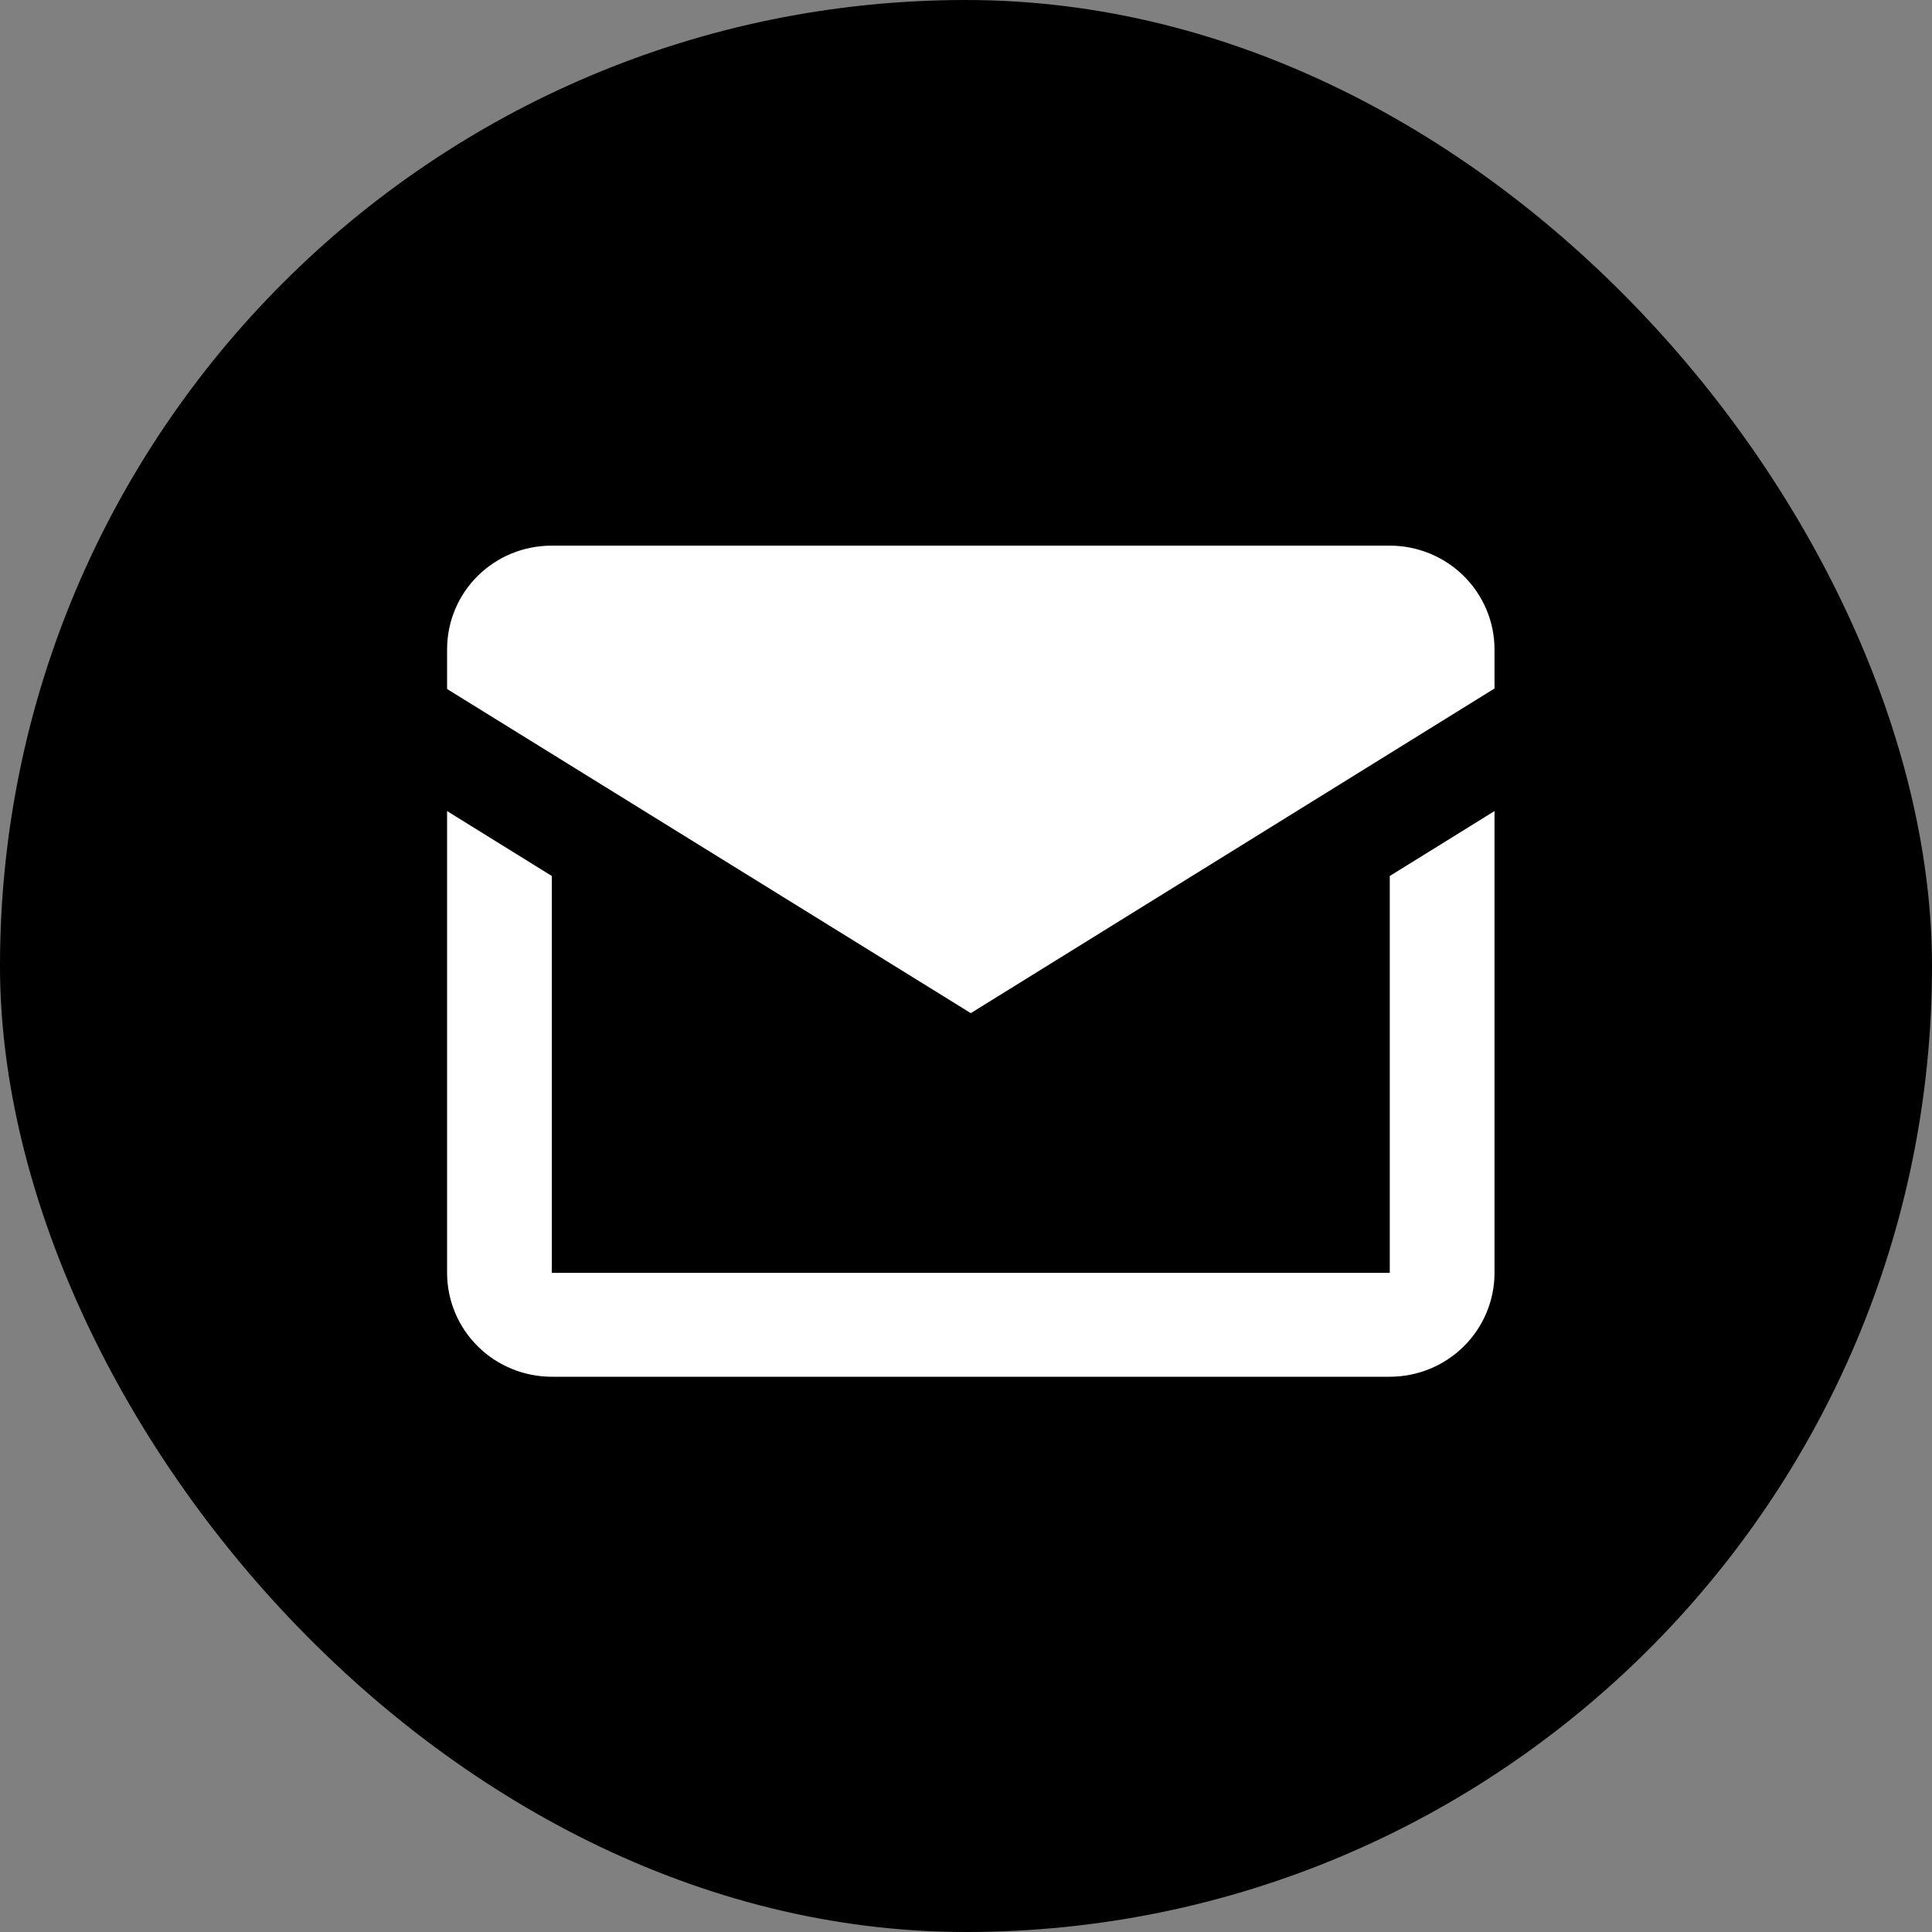
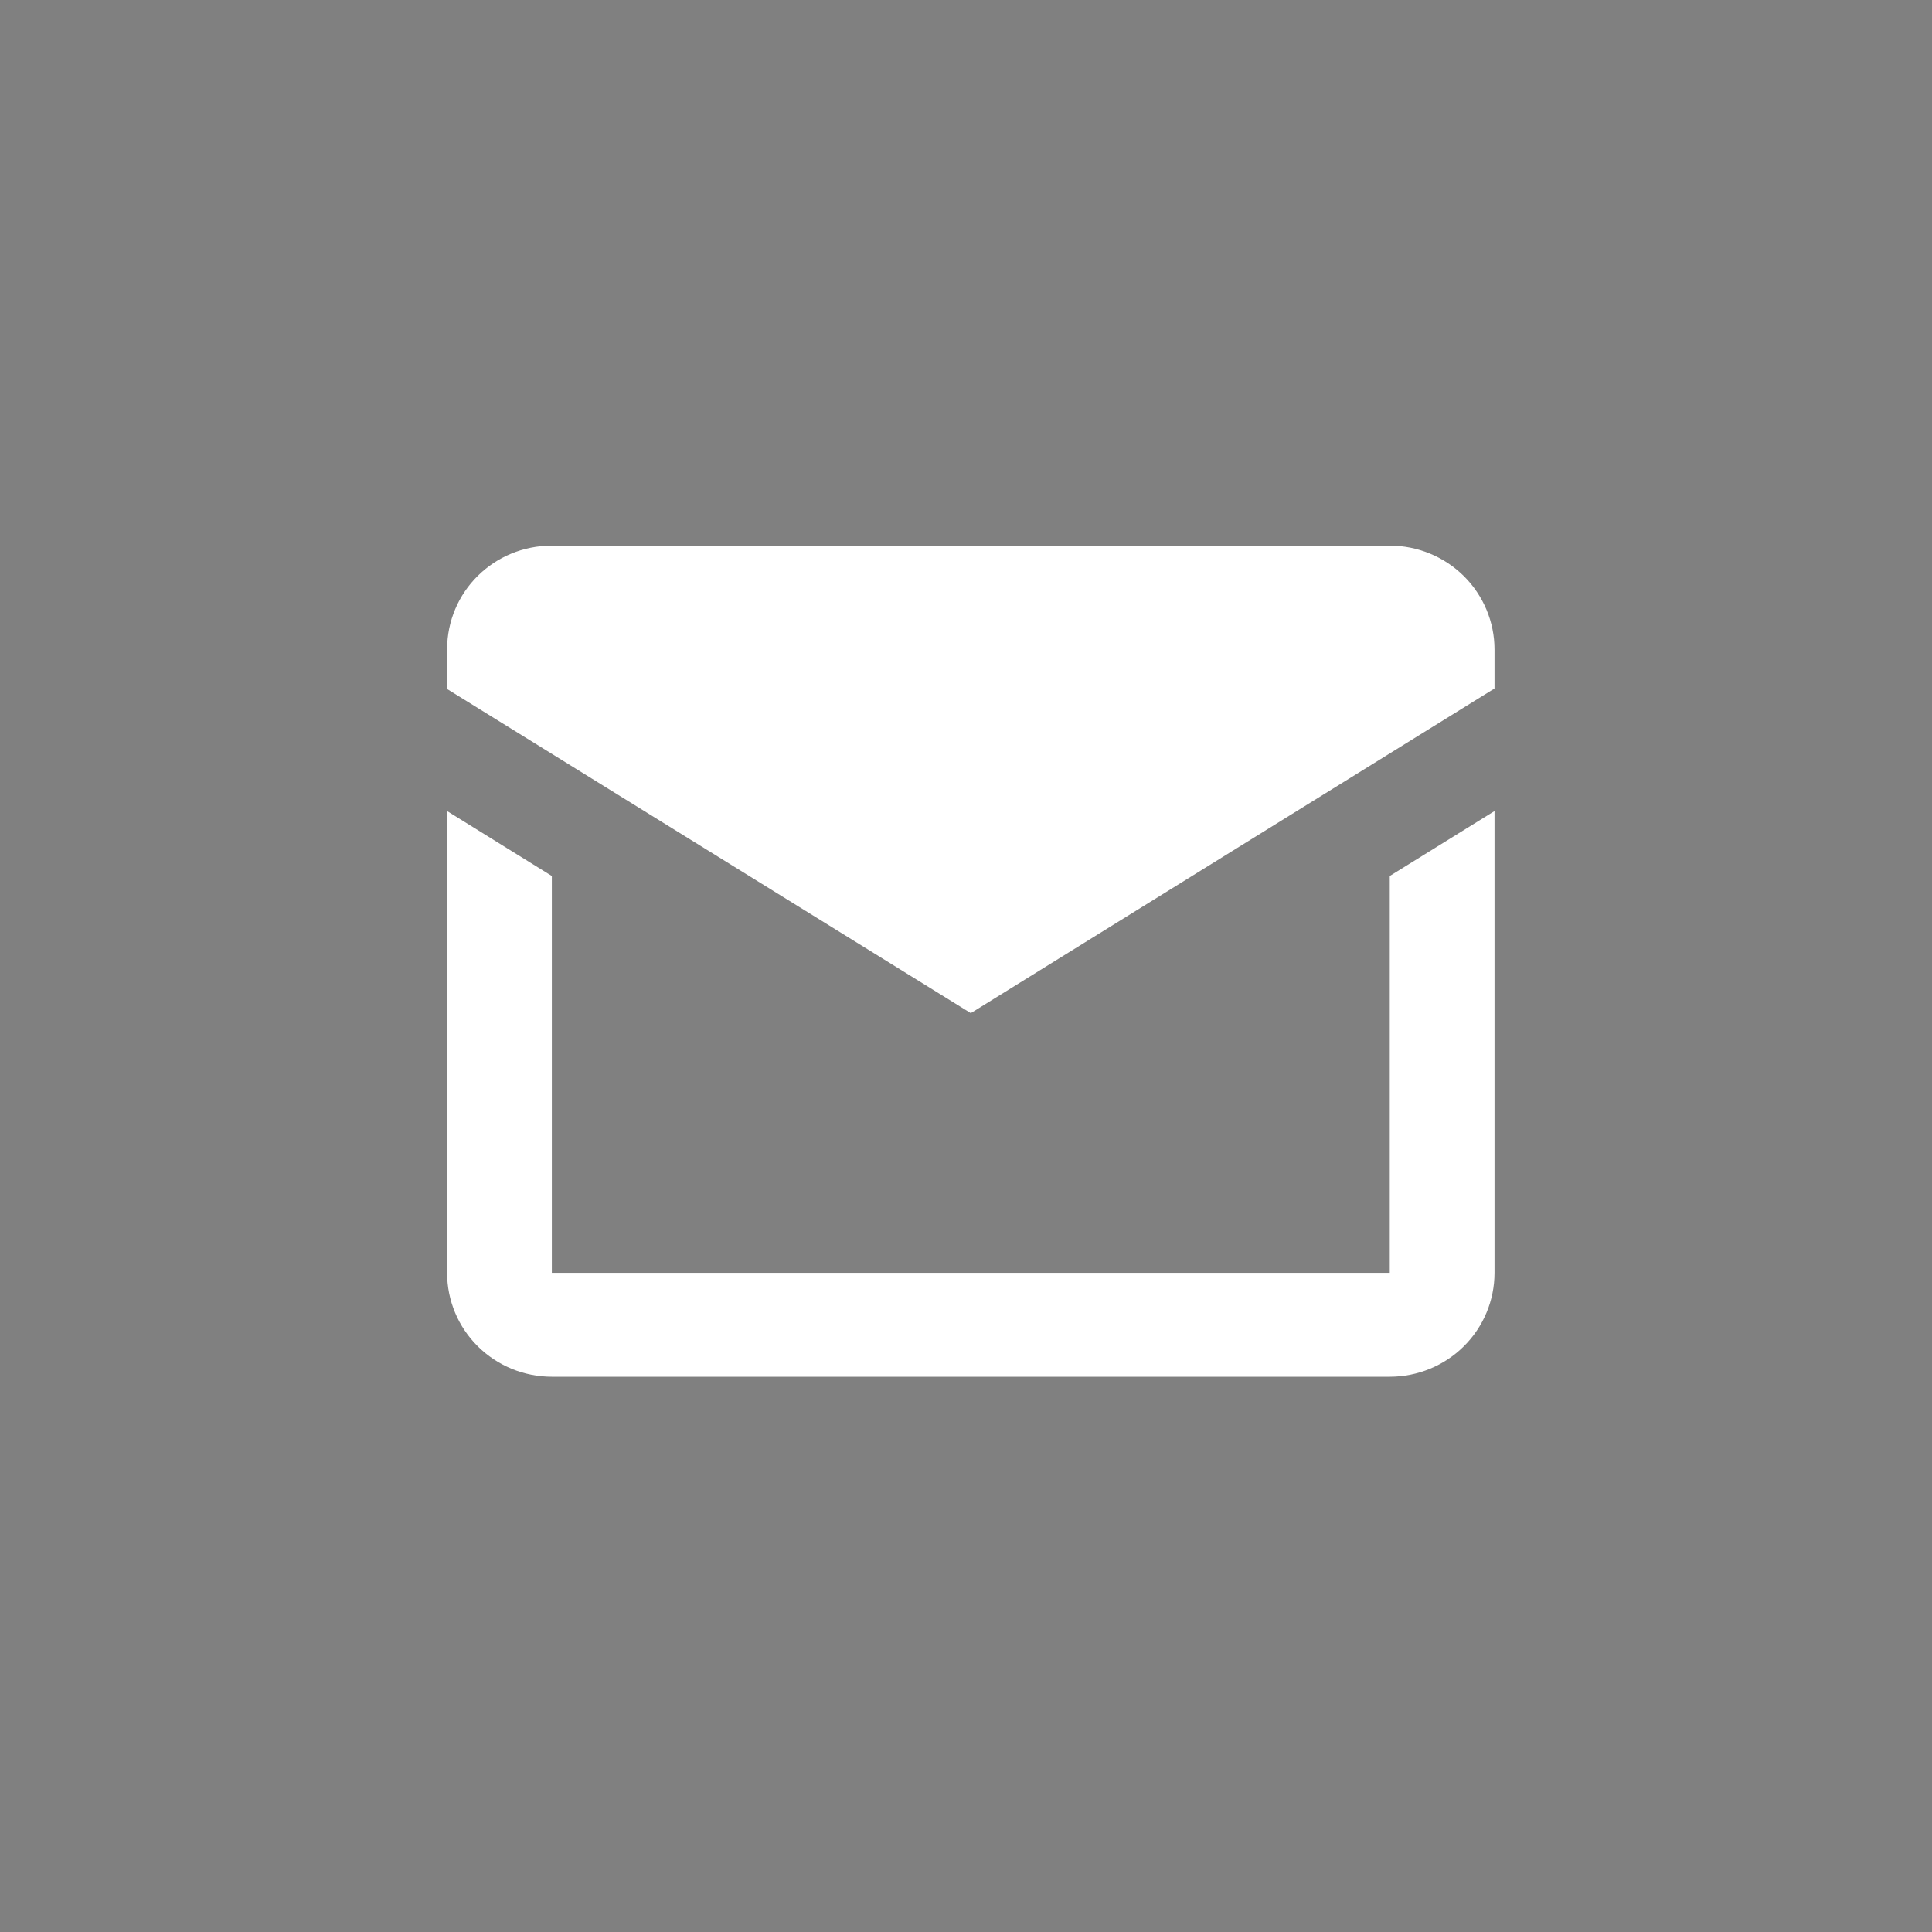
<svg xmlns="http://www.w3.org/2000/svg" width="201" height="201" viewBox="0 0 201 201" fill="none">
  <rect x="0" y="0" width="201" height="201" fill="#808080" stroke="none" />
-   <rect width="201" height="201" rx="100.5" fill="black" />
  <path d="M100.999 105.404L46.514 71.683V67.575C46.514 61.577 51.363 56.767 57.411 56.767H144.587C147.478 56.767 150.249 57.906 152.293 59.933C154.336 61.96 155.485 64.709 155.485 67.575V71.628L100.999 105.404ZM155.485 132.425C155.485 135.291 154.336 138.041 152.293 140.067C150.249 142.094 147.478 143.233 144.587 143.233H57.411C54.521 143.233 51.749 142.094 49.705 140.067C47.662 138.041 46.514 135.291 46.514 132.425V84.382L57.411 91.137V132.425H144.587V91.137L155.485 84.382V132.425Z" fill="white" />
</svg>